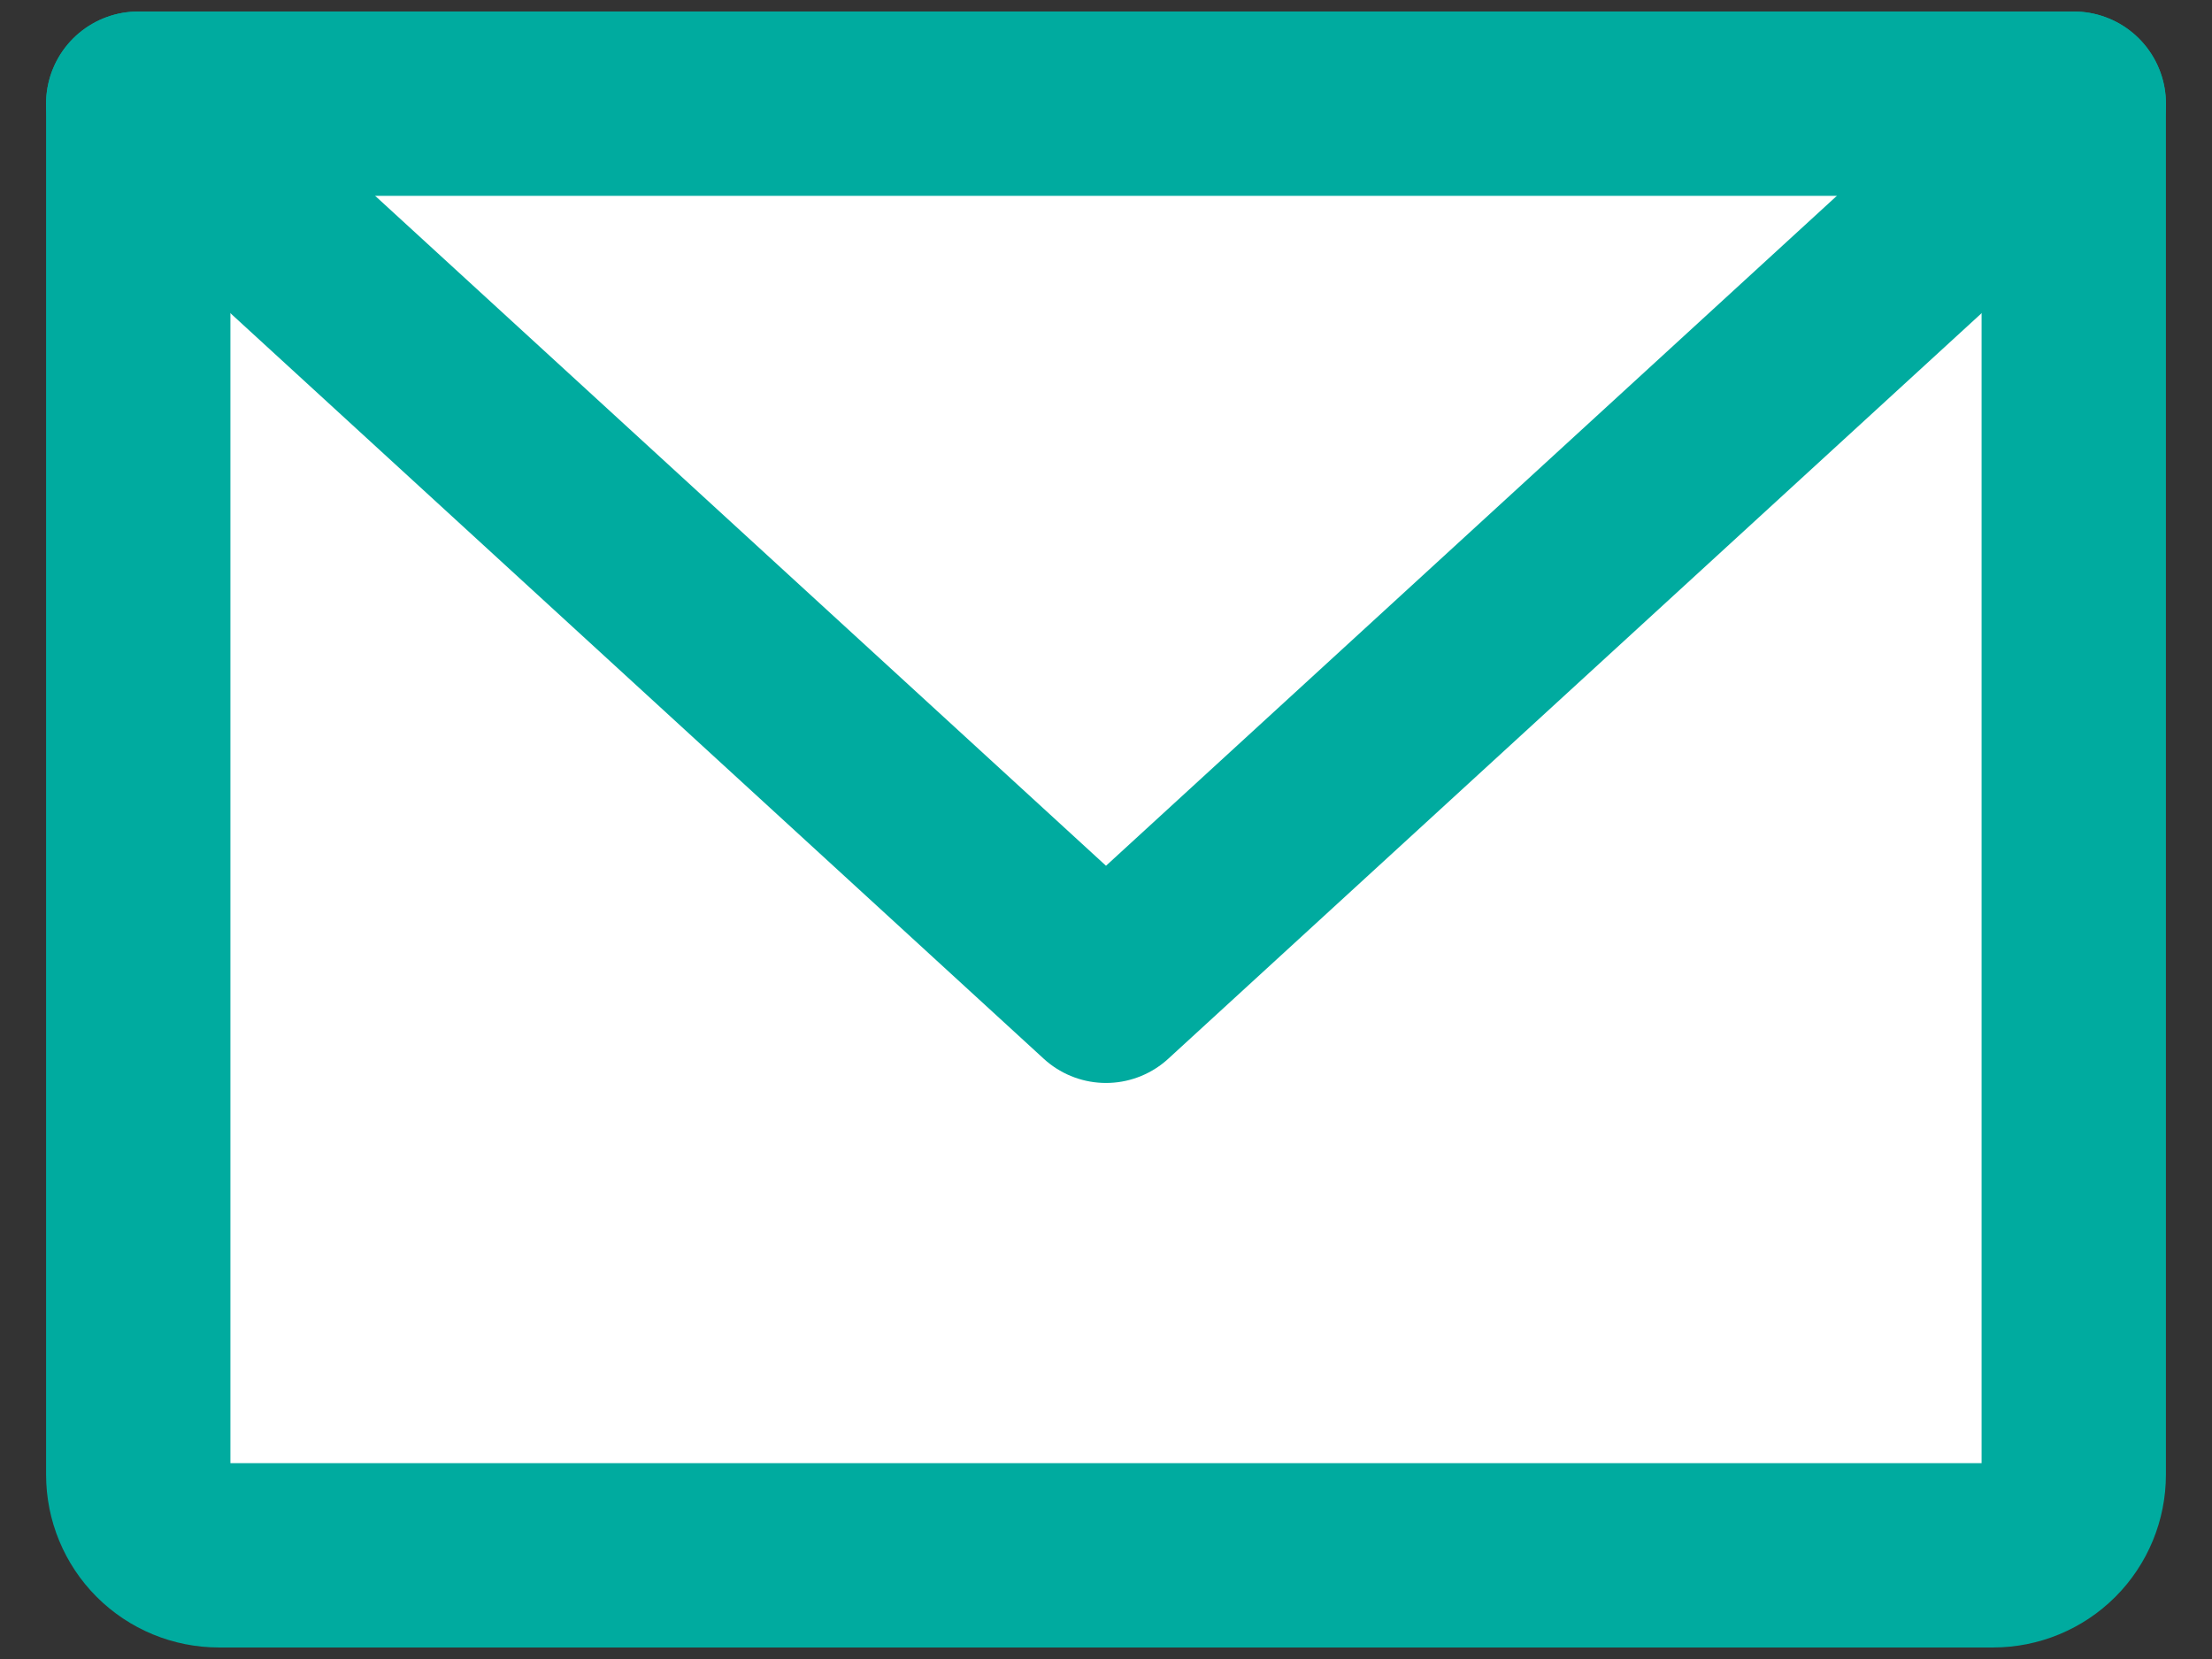
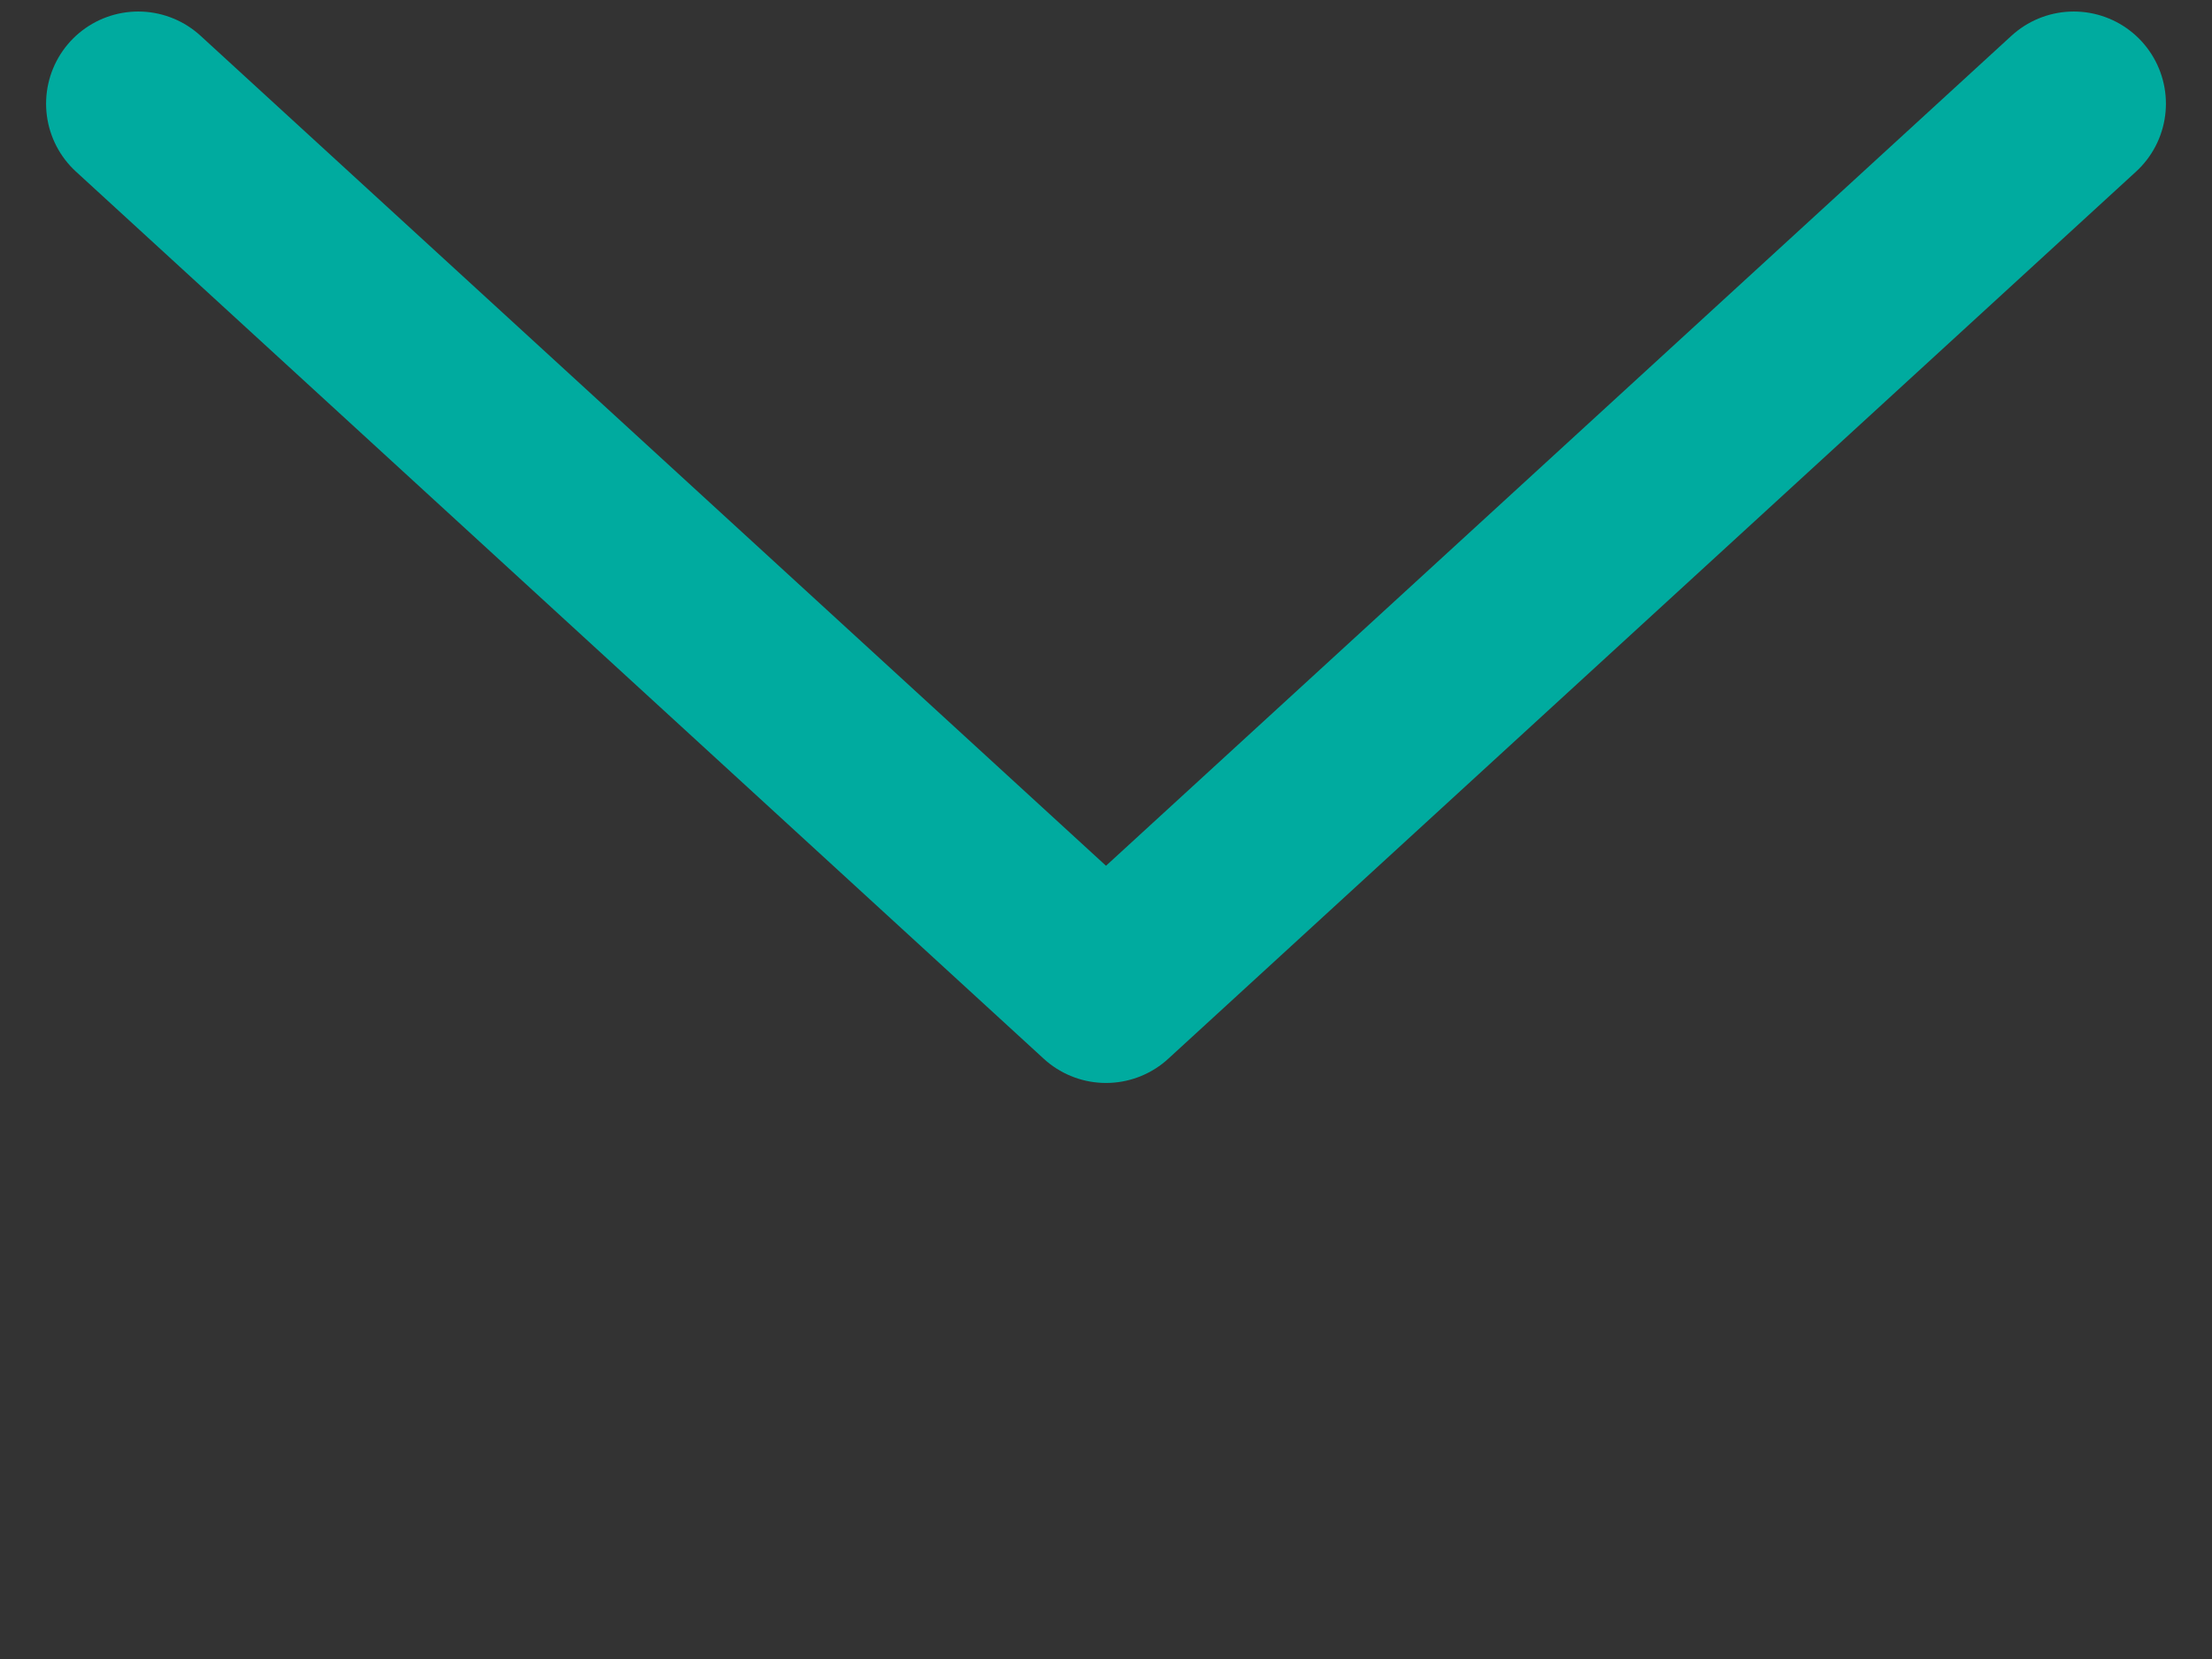
<svg xmlns="http://www.w3.org/2000/svg" width="24" height="18" viewBox="0 0 24 18" fill="none">
  <rect x="0" y="0" width="24" height="18" fill="#333333" stroke="none" />
-   <path d="M1.5 1.125H22.5V16C22.5 16.232 22.408 16.455 22.244 16.619C22.08 16.783 21.857 16.875 21.625 16.875H2.375C2.143 16.875 1.92 16.783 1.756 16.619C1.592 16.455 1.5 16.232 1.5 16V1.125Z" fill="white" stroke="#00AB9F" stroke-width="2" stroke-linecap="round" stroke-linejoin="round" />
  <path d="M22.5 1.125L12 10.75L1.5 1.125" stroke="#00AB9F" stroke-width="2" stroke-linecap="round" stroke-linejoin="round" />
</svg>